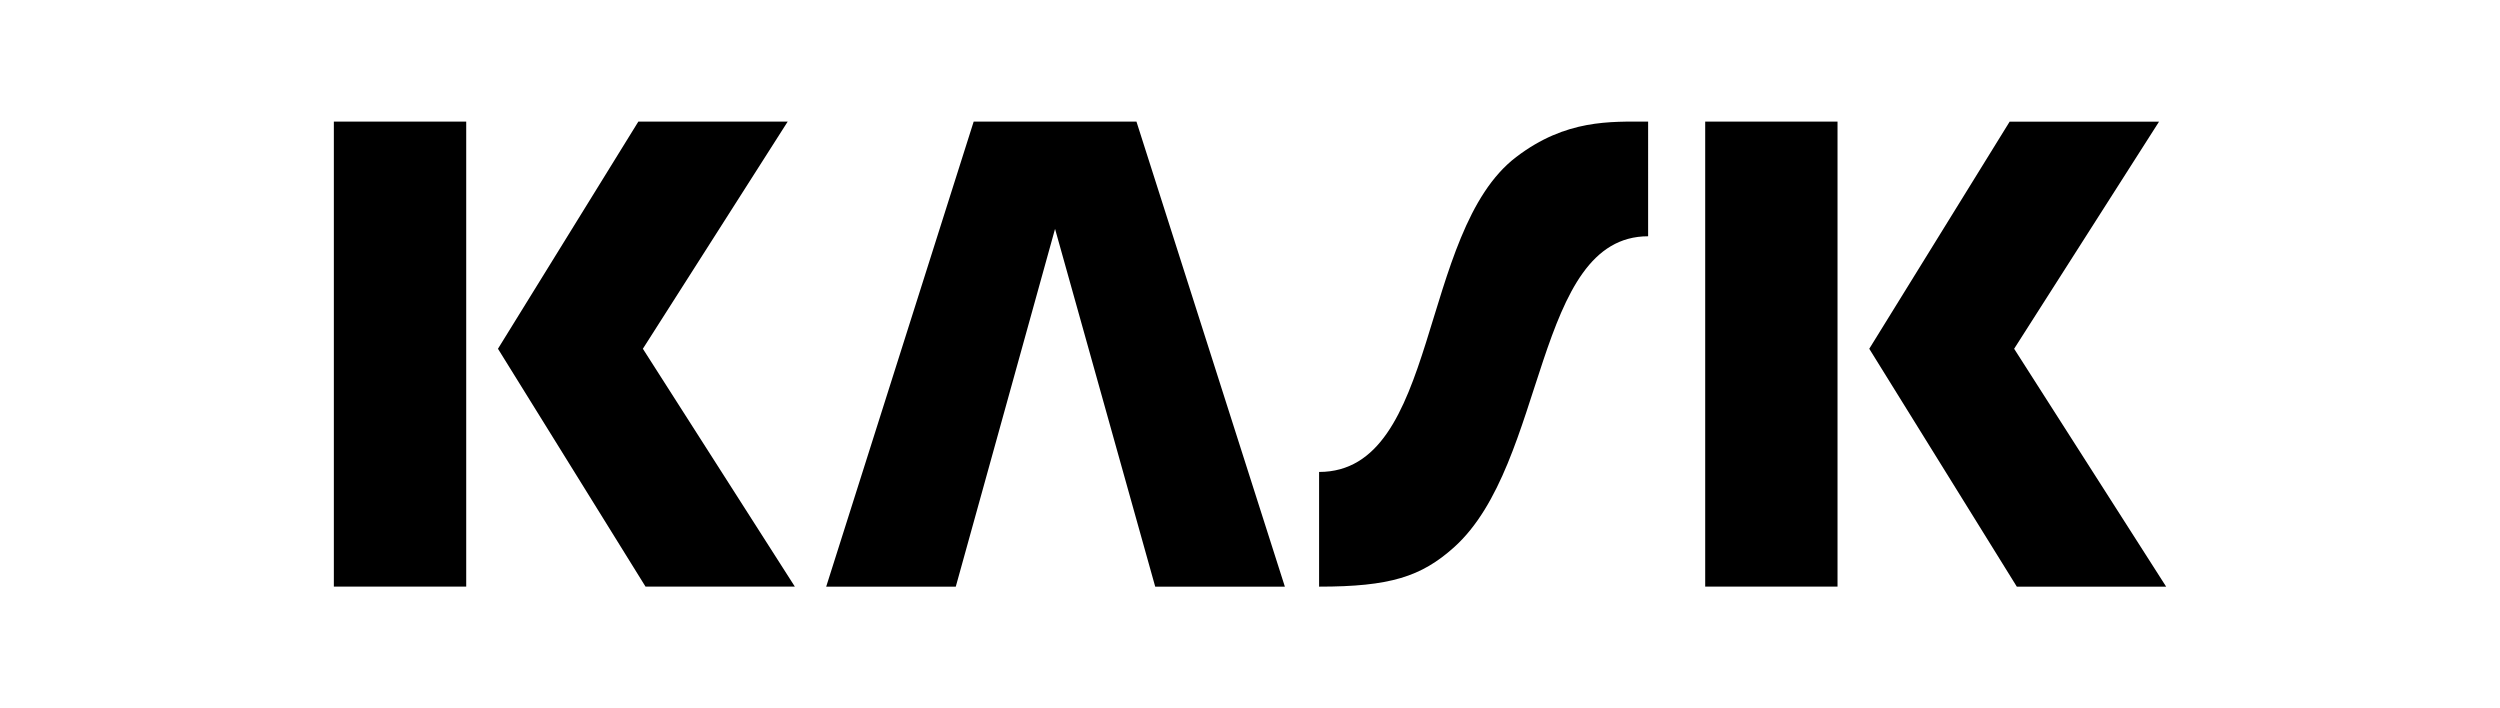
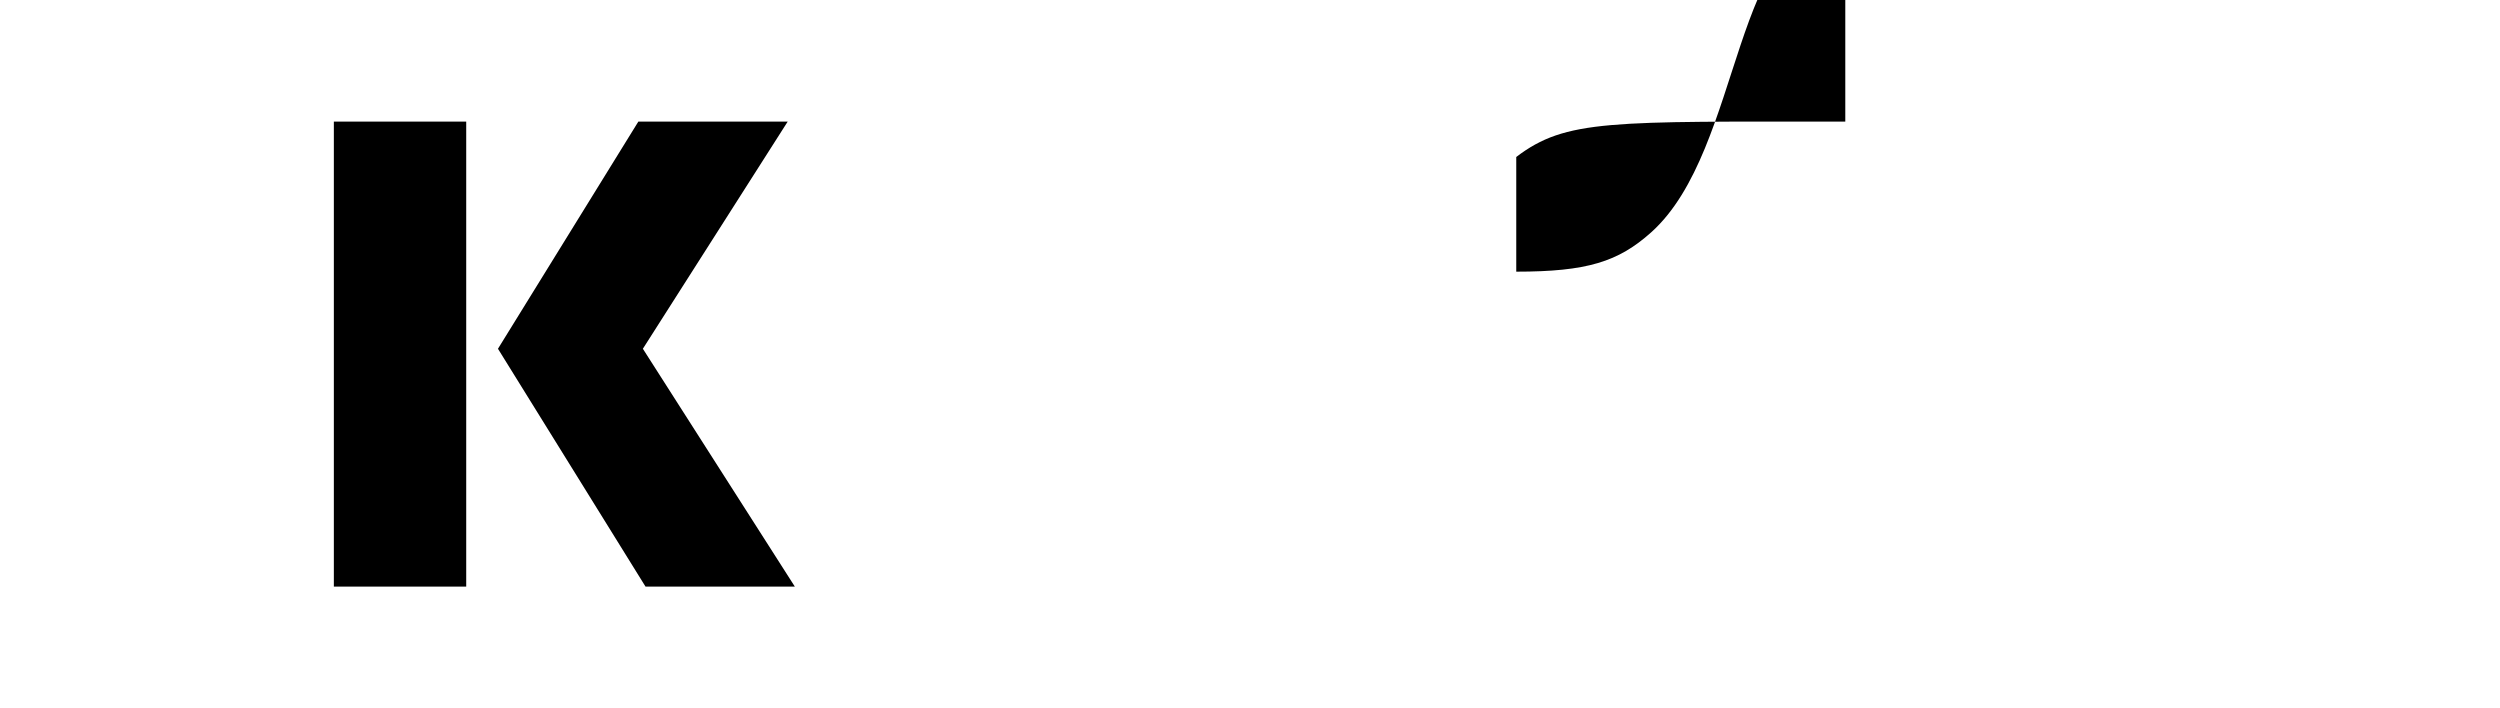
<svg xmlns="http://www.w3.org/2000/svg" version="1.1" id="Vrstva_1" x="0px" y="0px" width="185.018px" height="52.413px" viewBox="-24.707 -8.998 185.018 52.413" enable-background="new -24.707 -8.998 185.018 52.413" xml:space="preserve">
  <g>
    <path d="M0,0.002h9.796v34.414H0V0.002z M12.146,16.813l10.388-16.81h11.053l-10.717,16.81l11.248,17.604H23.067L12.146,16.813z" />
-     <path d="M101.49,0.002h9.793v34.414h-9.793V0.002z M113.632,16.813l10.39-16.809h11.056l-10.724,16.809l11.25,17.606h-11.052   L113.632,16.813z" />
-     <polygon points="59.399,0.002 47.352,0.002 36.437,34.418 46.027,34.418 53.374,7.941 60.787,34.418 70.382,34.418  " />
-     <path d="M87.507,2.619C80.227,8.16,81.839,25.93,72.915,25.93v8.488c5.236,0,7.547-0.729,9.982-2.908   c6.916-6.197,5.918-23.022,14.369-23.022V0.002C94.47,0.002,91.188-0.185,87.507,2.619z" />
+     <path d="M87.507,2.619v8.488c5.236,0,7.547-0.729,9.982-2.908   c6.916-6.197,5.918-23.022,14.369-23.022V0.002C94.47,0.002,91.188-0.185,87.507,2.619z" />
  </g>
</svg>